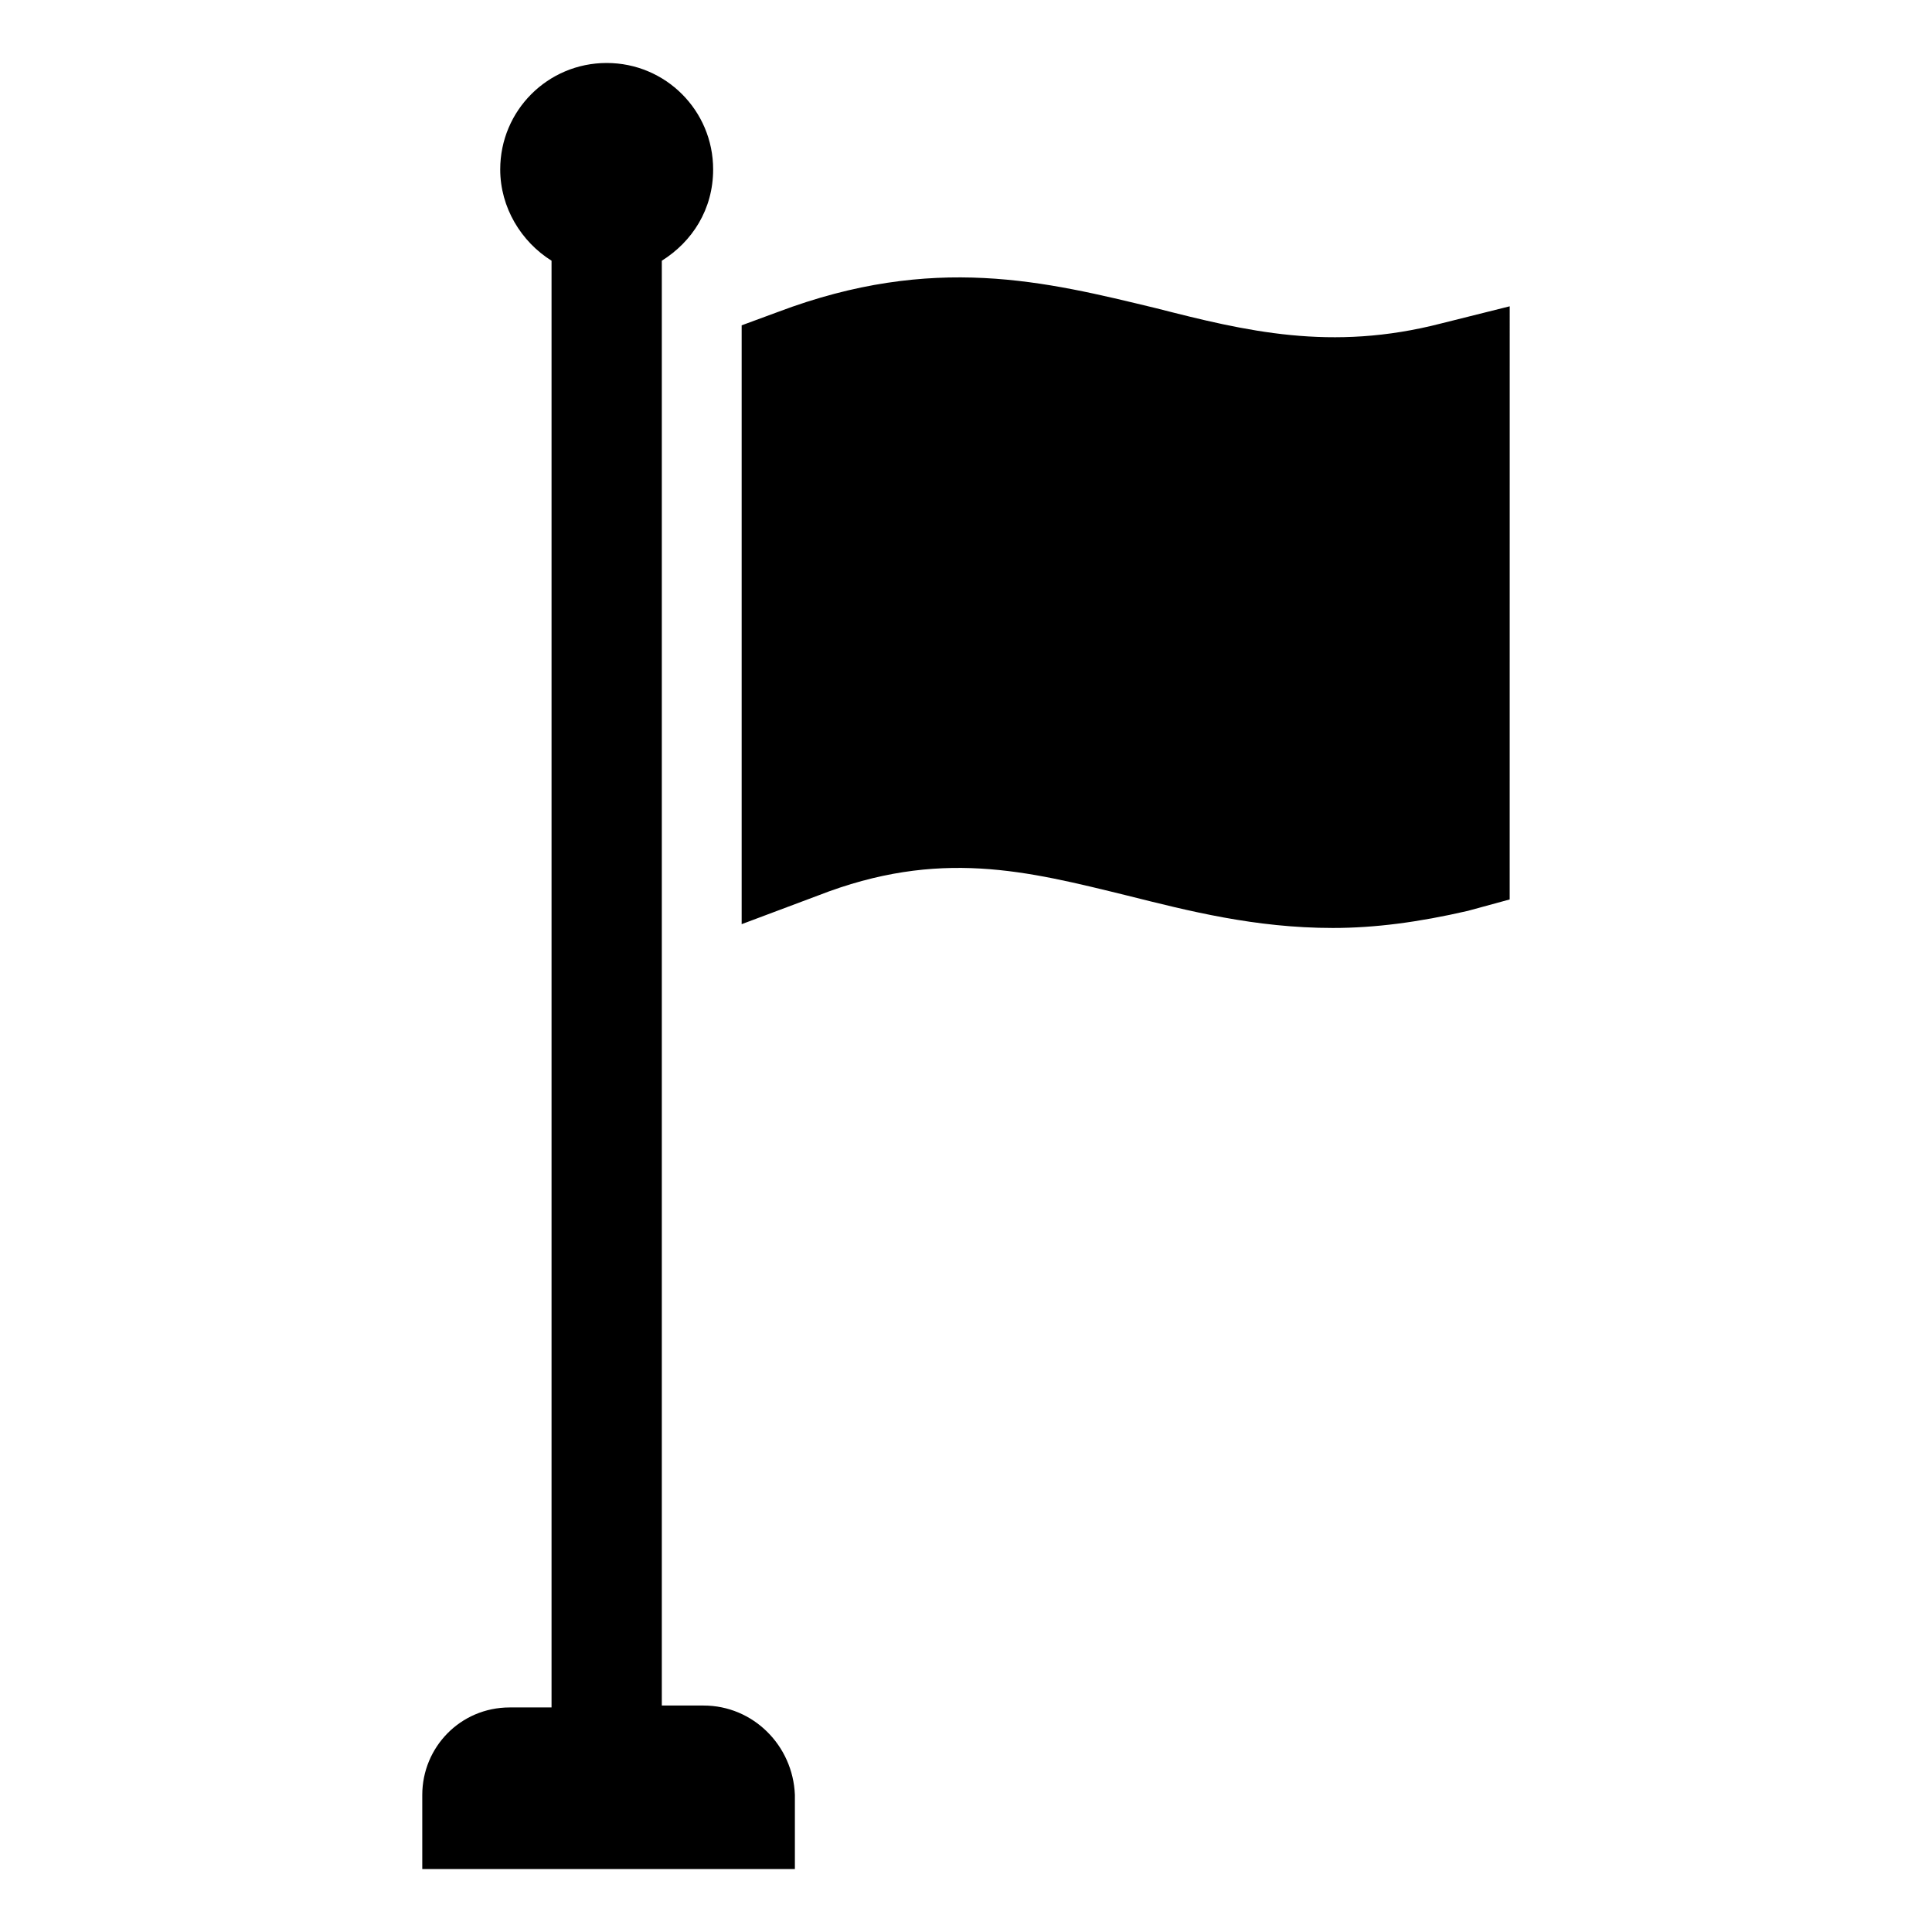
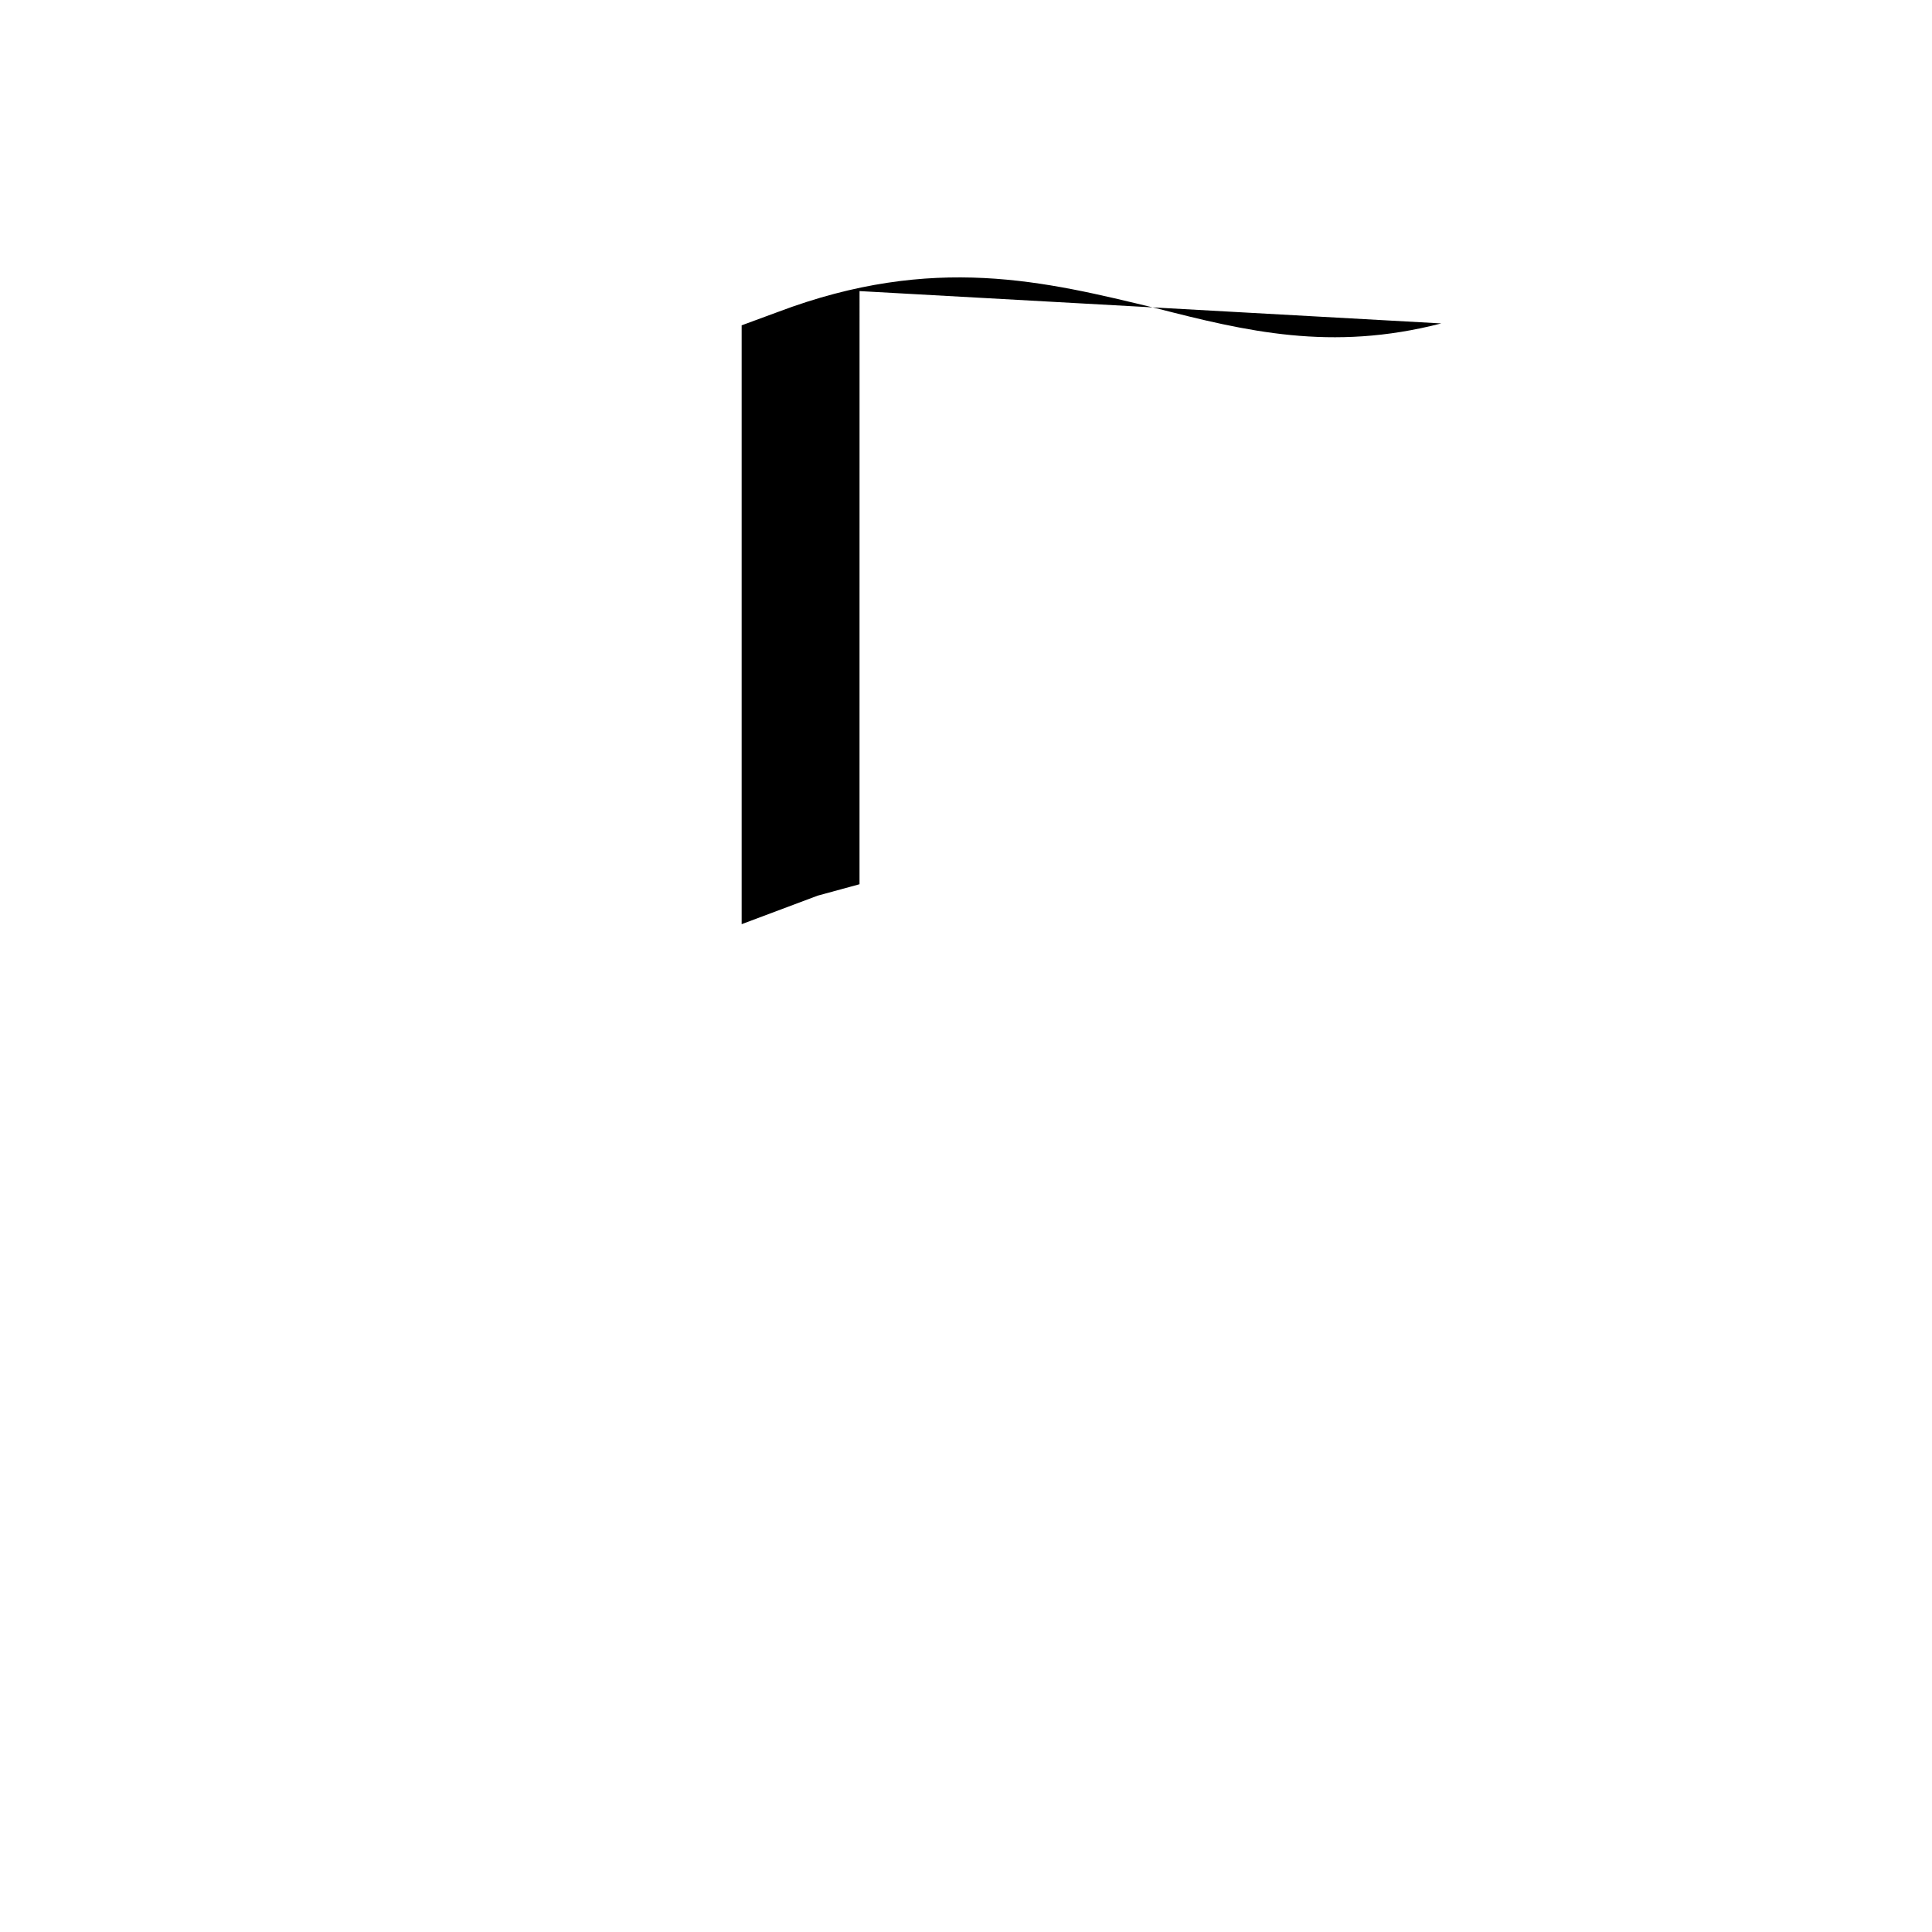
<svg xmlns="http://www.w3.org/2000/svg" fill="#000000" width="800px" height="800px" version="1.1" viewBox="144 144 512 512">
  <g>
-     <path d="m330.47 595.98h-11.082v-382.89c8.062-5.039 13.602-13.602 13.602-24.184 0-15.617-12.594-28.215-28.215-28.215-15.617 0-28.211 12.598-28.211 28.215 0 10.078 5.543 19.145 13.602 24.184v383.4h-11.082c-13.098 0-23.176 10.578-23.176 23.176v19.648h98.746v-19.648c-0.504-13.102-11.086-23.68-24.184-23.68z" />
-     <path d="m525.95 229.71c-29.223 7.559-51.891 2.016-75.57-4.031-29.223-7.055-58.945-14.609-100.26 1.008l-9.574 3.527v158.7l20.152-7.559c32.242-12.594 55.418-6.551 82.121 0 16.121 4.031 33.754 8.566 54.41 8.566 11.082 0 22.672-1.512 35.77-4.535l11.082-3.023 0.008-157.19z" />
+     <path d="m525.95 229.71c-29.223 7.559-51.891 2.016-75.57-4.031-29.223-7.055-58.945-14.609-100.26 1.008l-9.574 3.527v158.7l20.152-7.559l11.082-3.023 0.008-157.19z" />
  </g>
</svg>